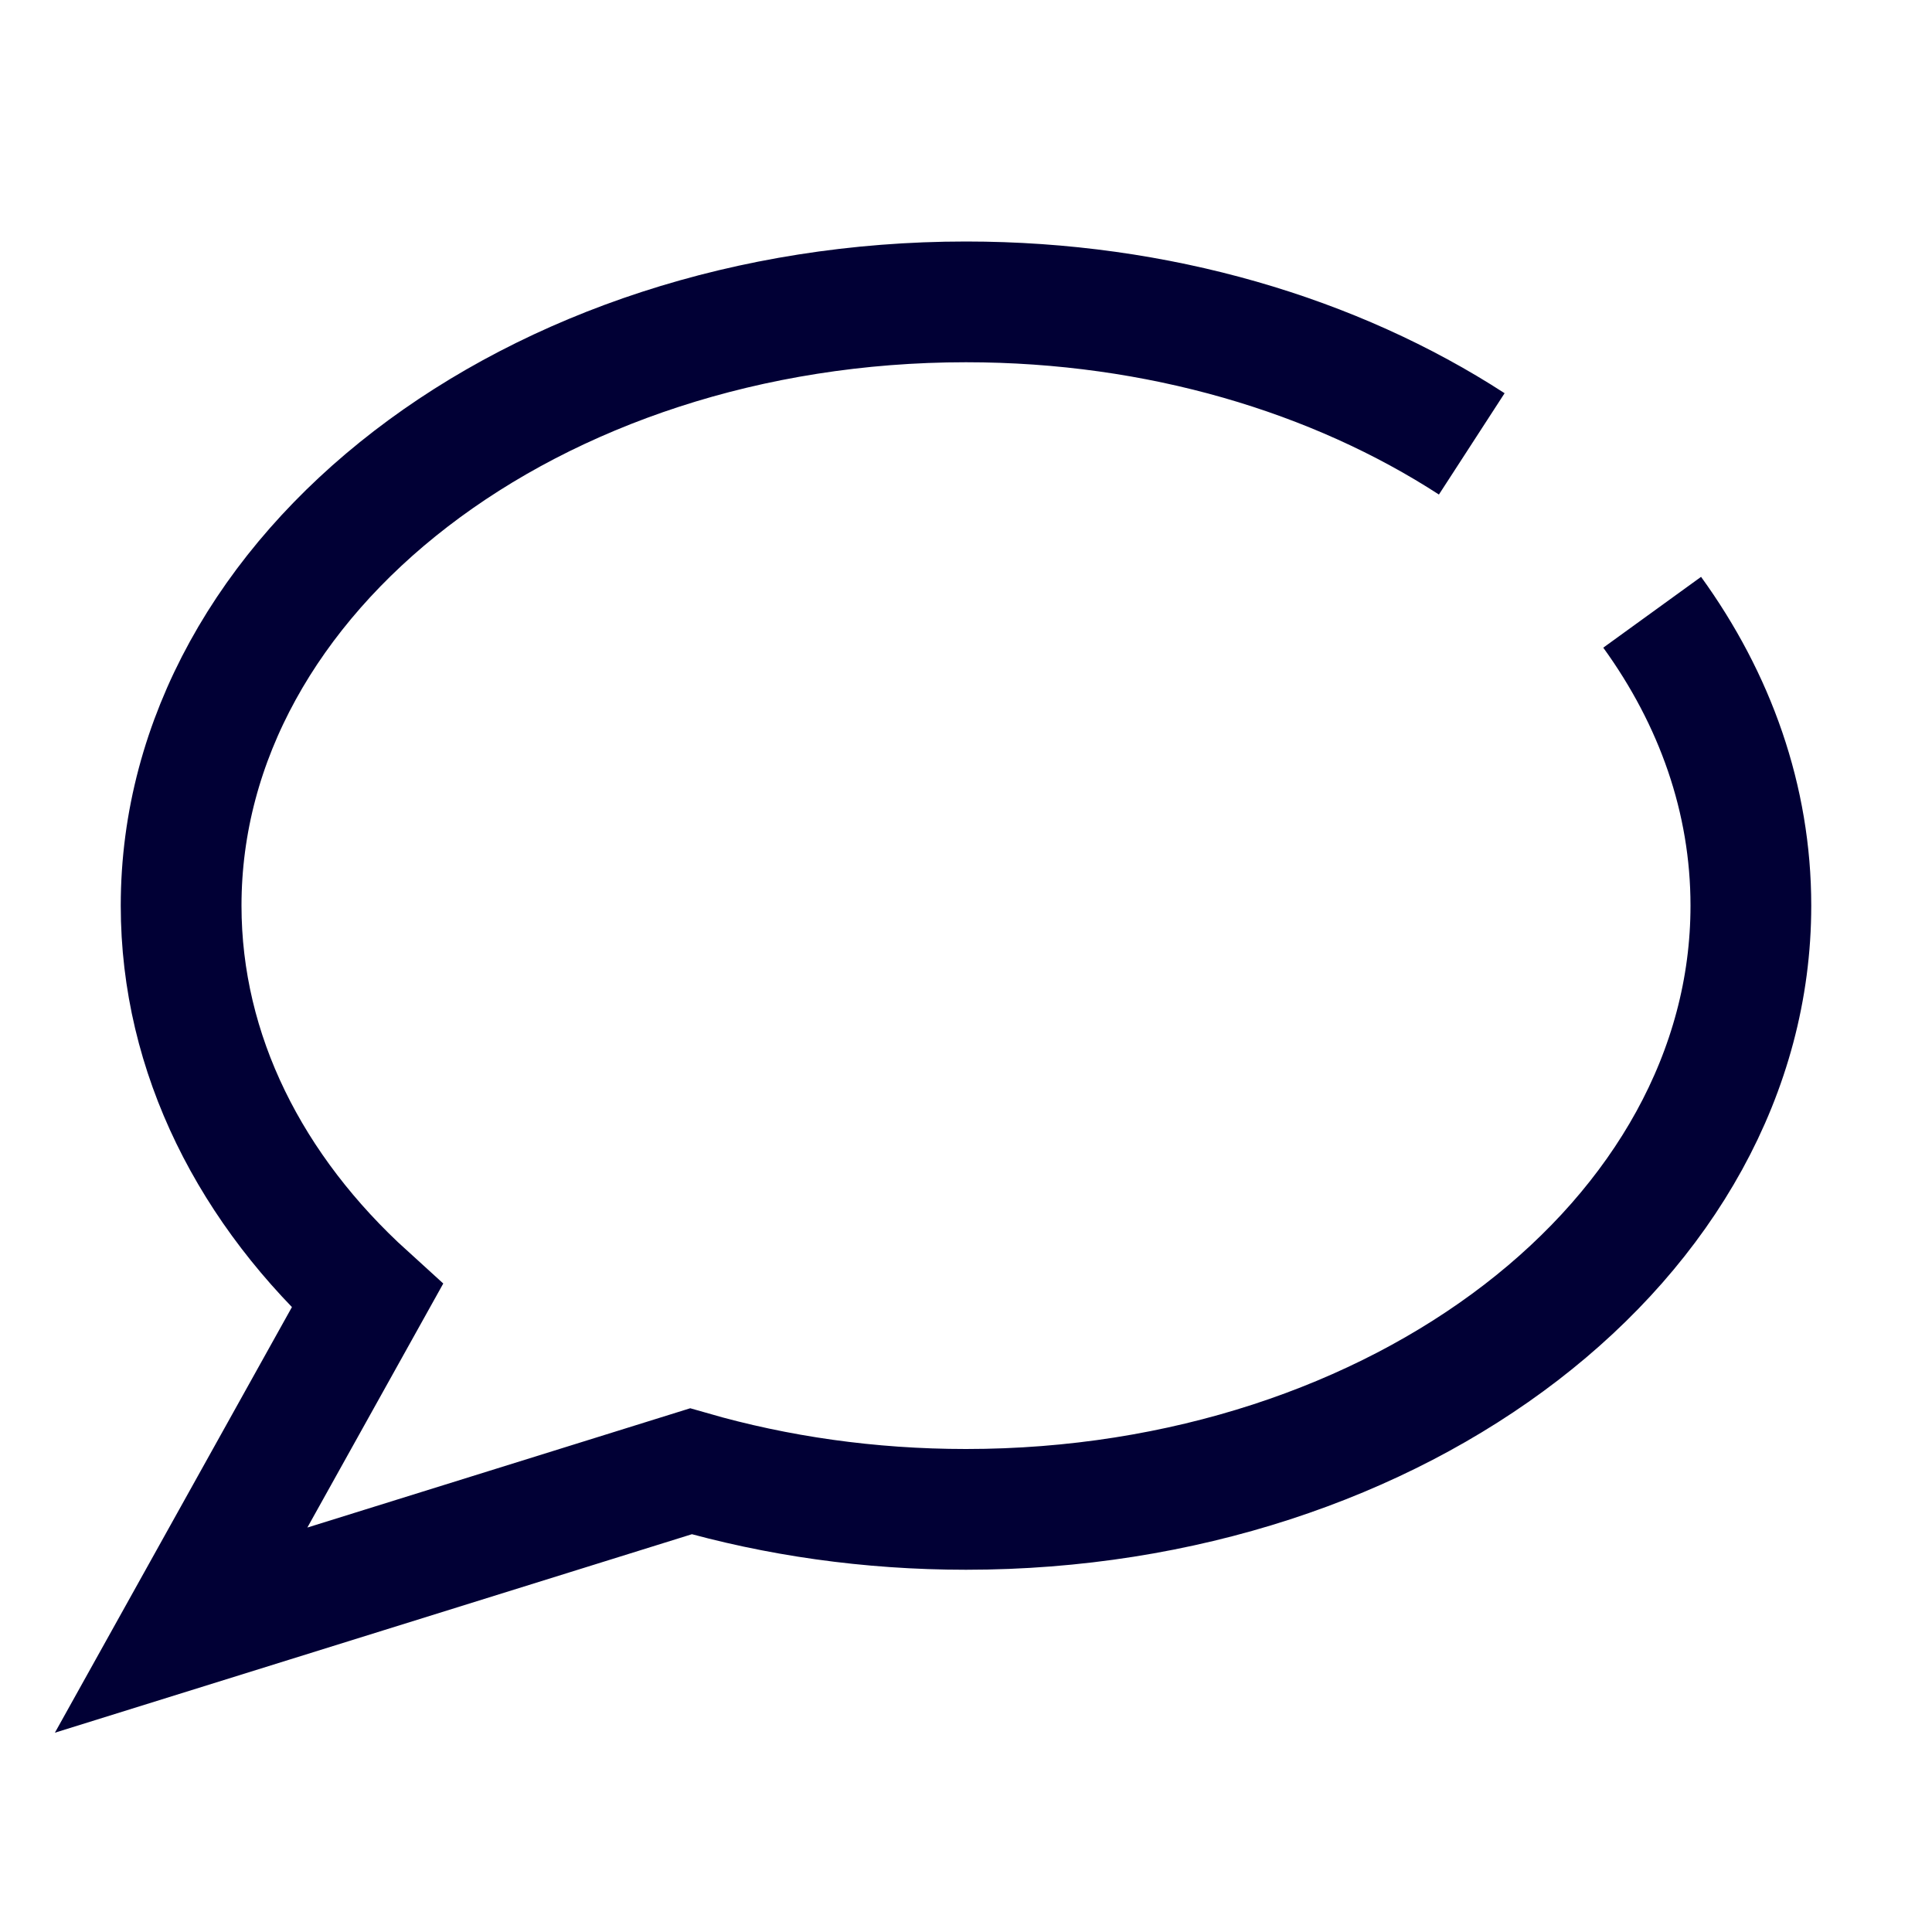
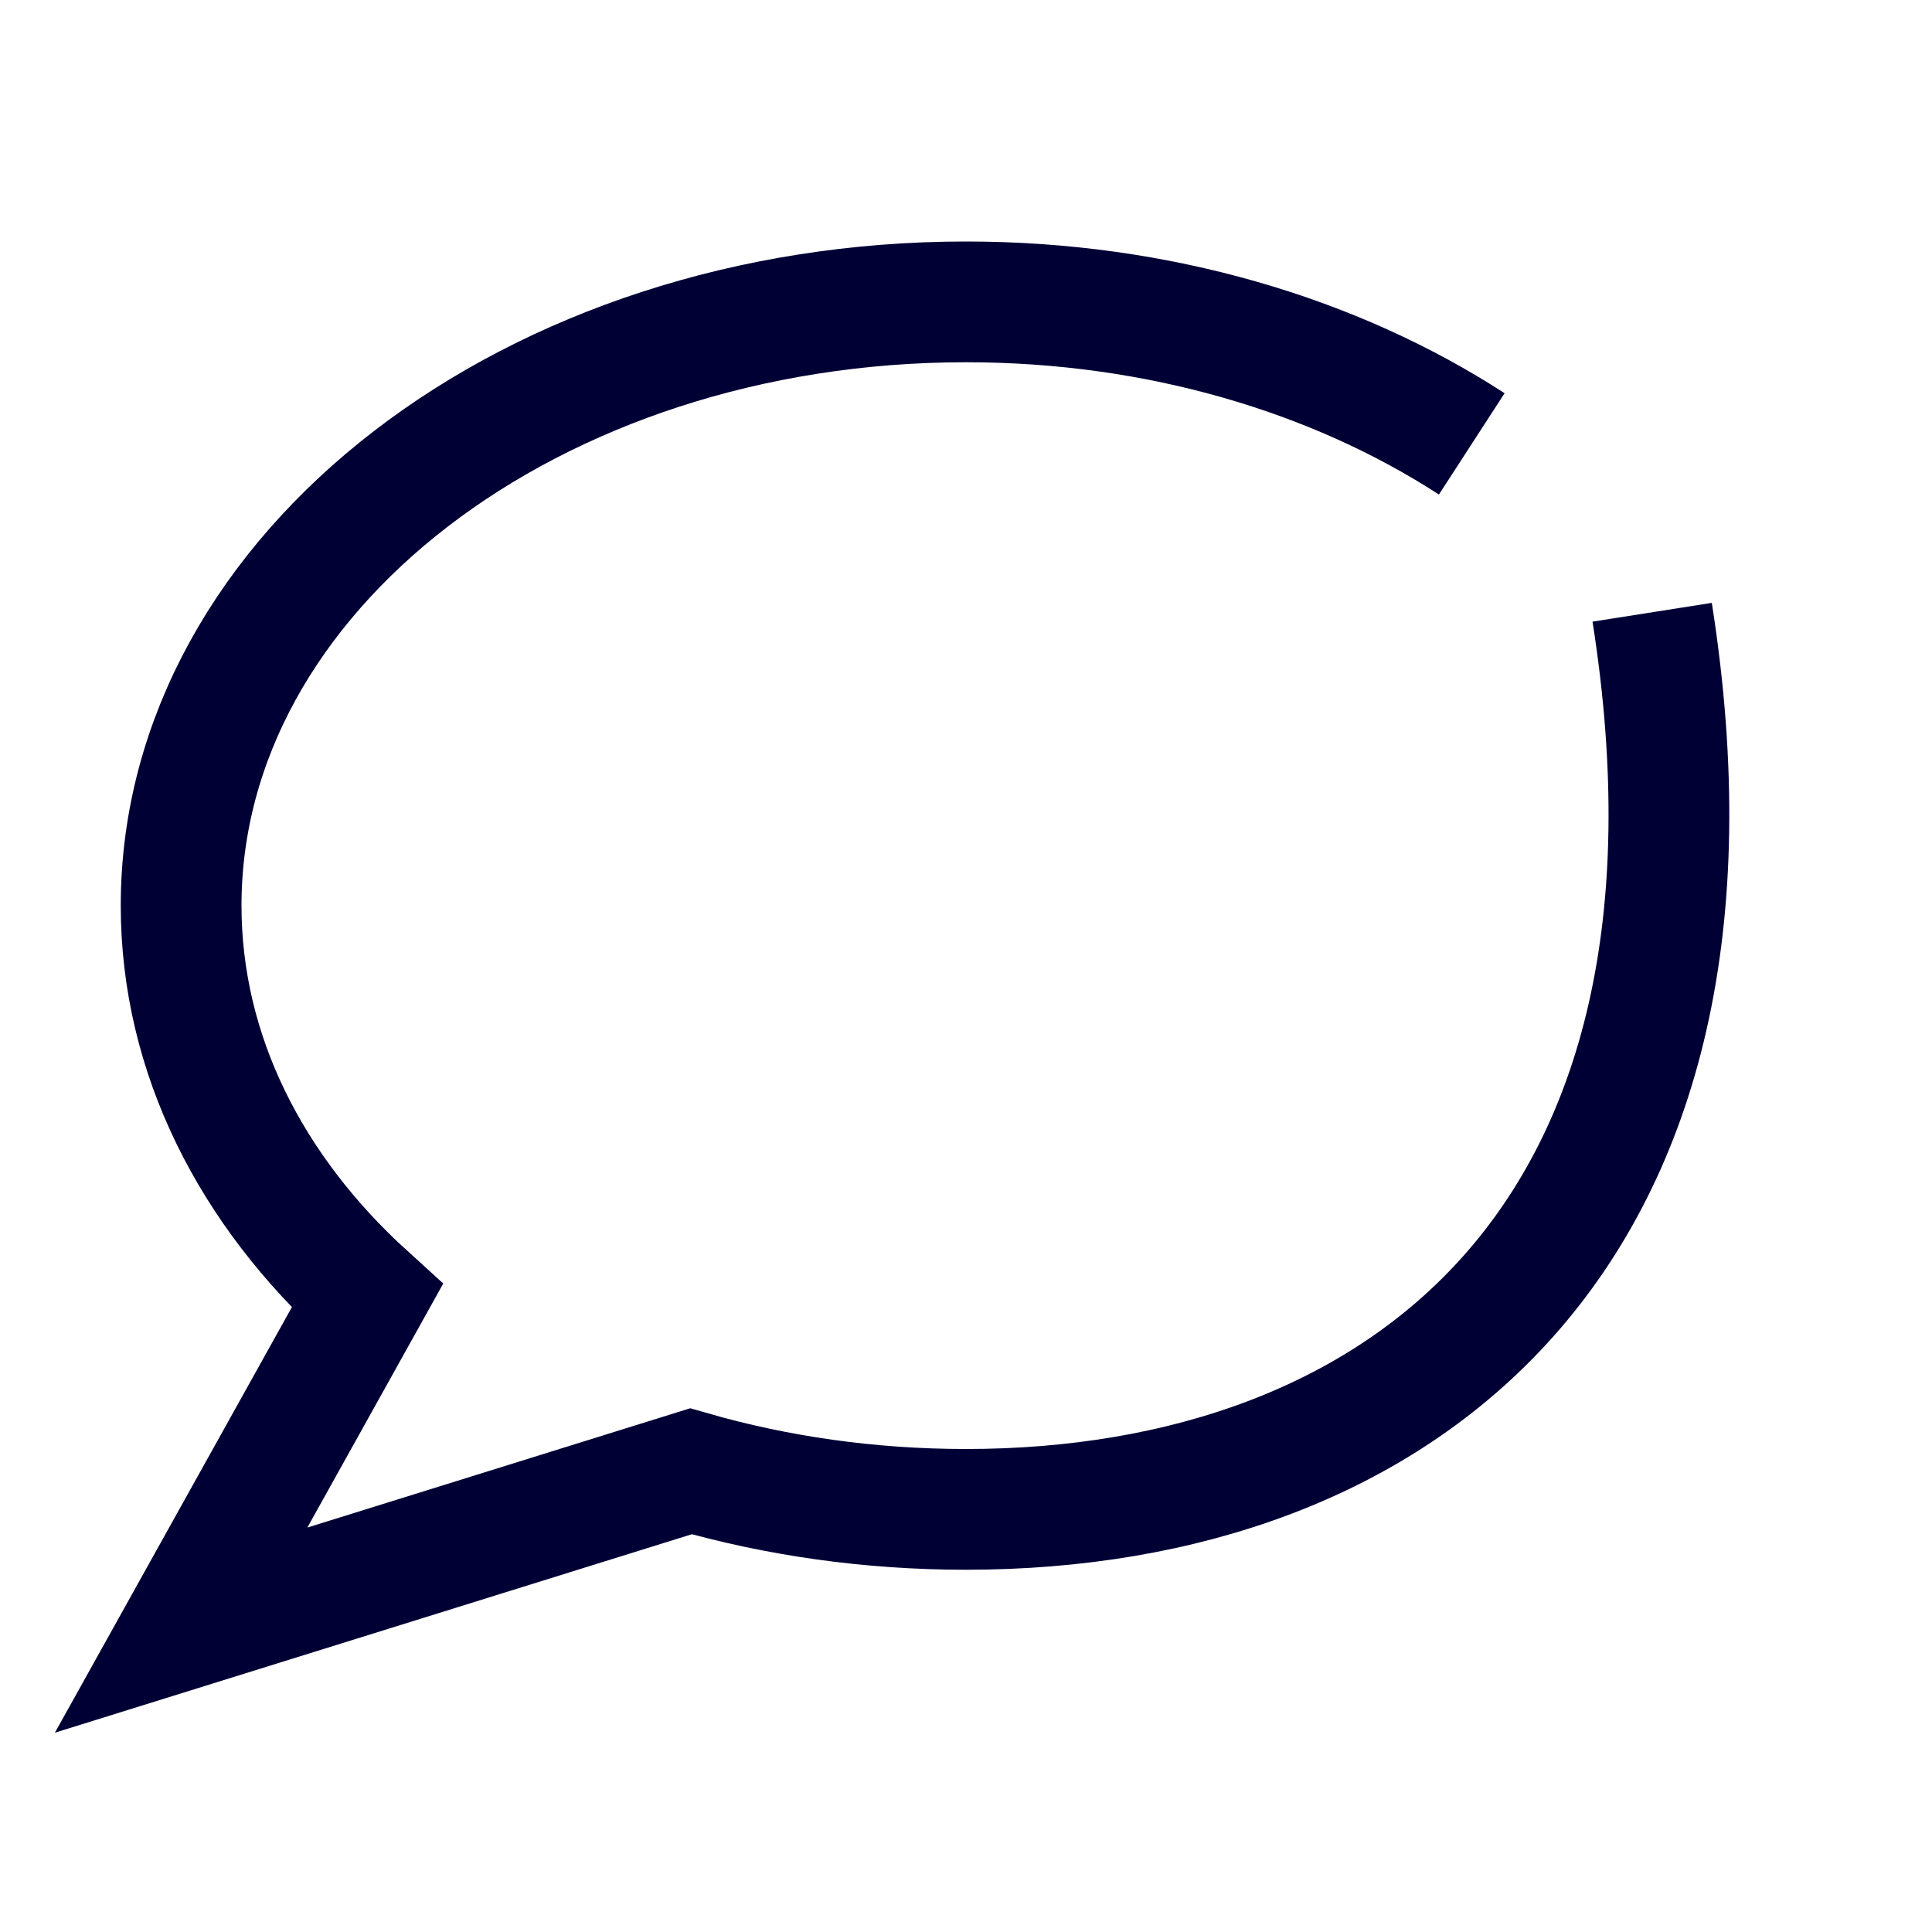
<svg xmlns="http://www.w3.org/2000/svg" width="32" height="32" viewBox="0 0 32 32" fill="none">
-   <path d="M27.365 10.141C28.407 11.58 29 13.236 29 15C29 20.523 23.18 25 16 25C14.397 25 12.862 24.777 11.444 24.369L3 27L6.082 21.466C4.16 19.722 3 17.465 3 15C3 9.477 8.82 5 16 5C19.191 5 22.114 5.885 24.377 7.352" stroke="#010035" stroke-width="2" />
+   <path d="M27.365 10.141C29 20.523 23.18 25 16 25C14.397 25 12.862 24.777 11.444 24.369L3 27L6.082 21.466C4.16 19.722 3 17.465 3 15C3 9.477 8.82 5 16 5C19.191 5 22.114 5.885 24.377 7.352" stroke="#010035" stroke-width="2" />
</svg>